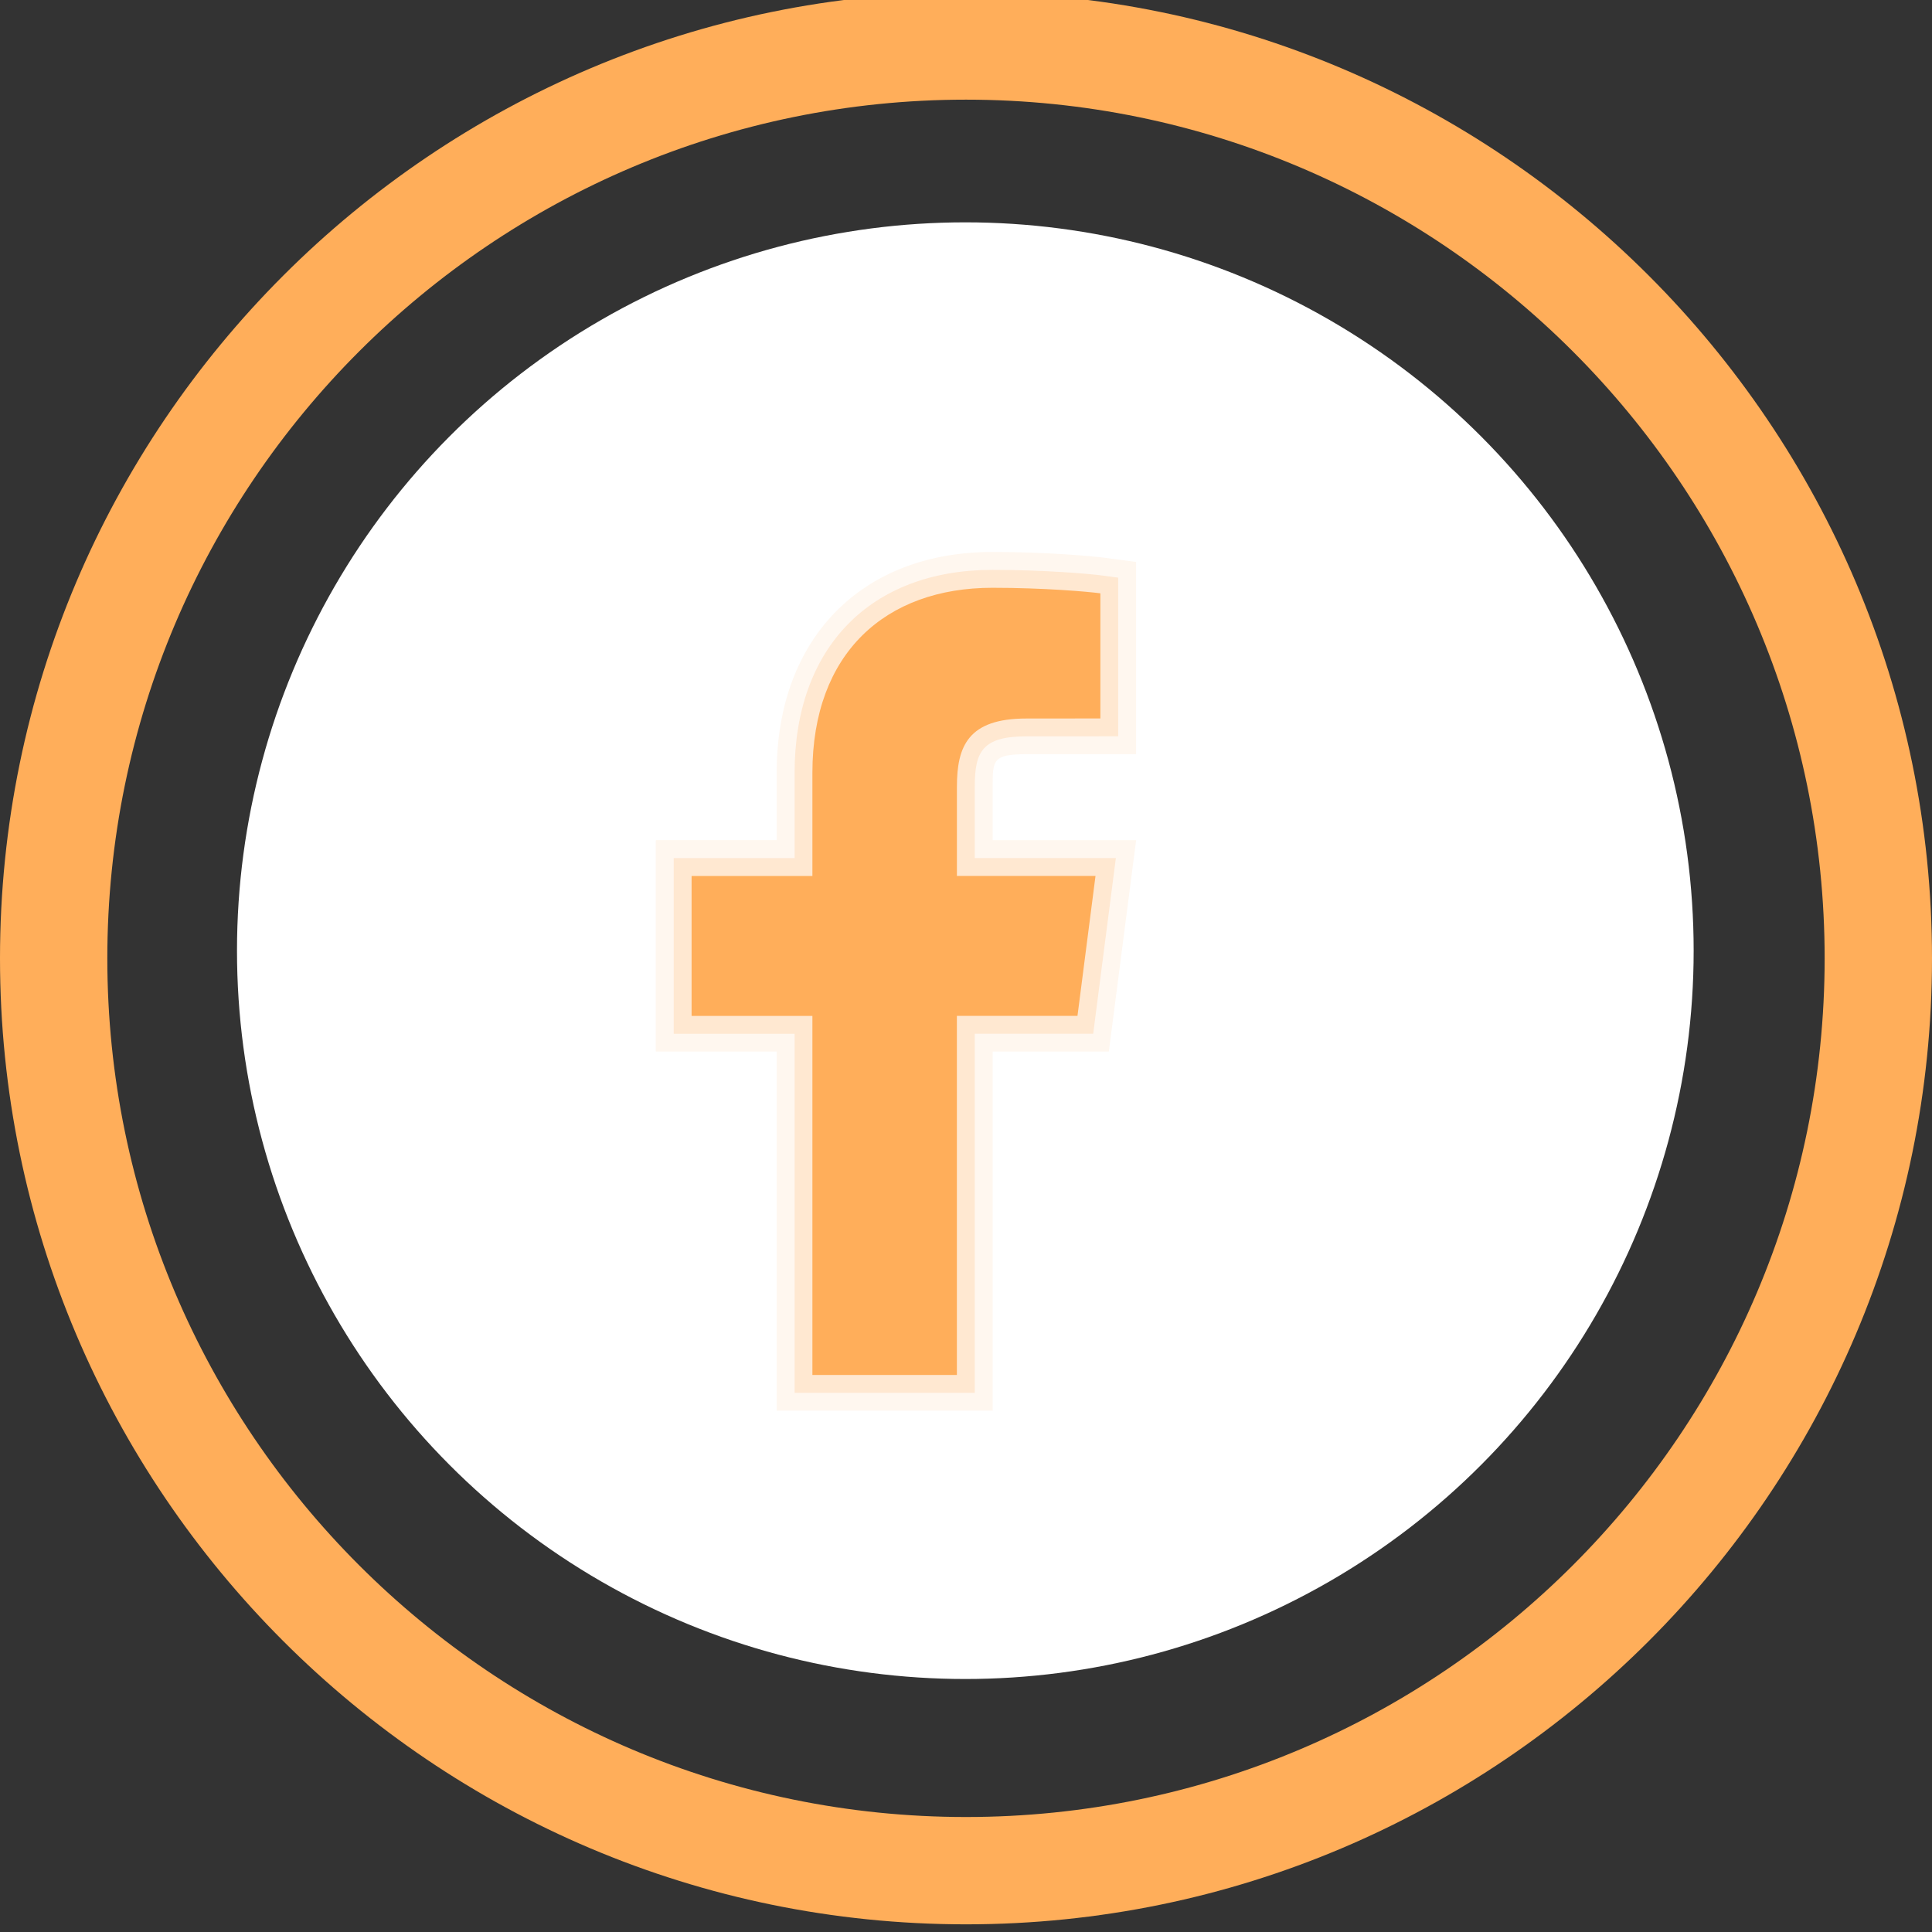
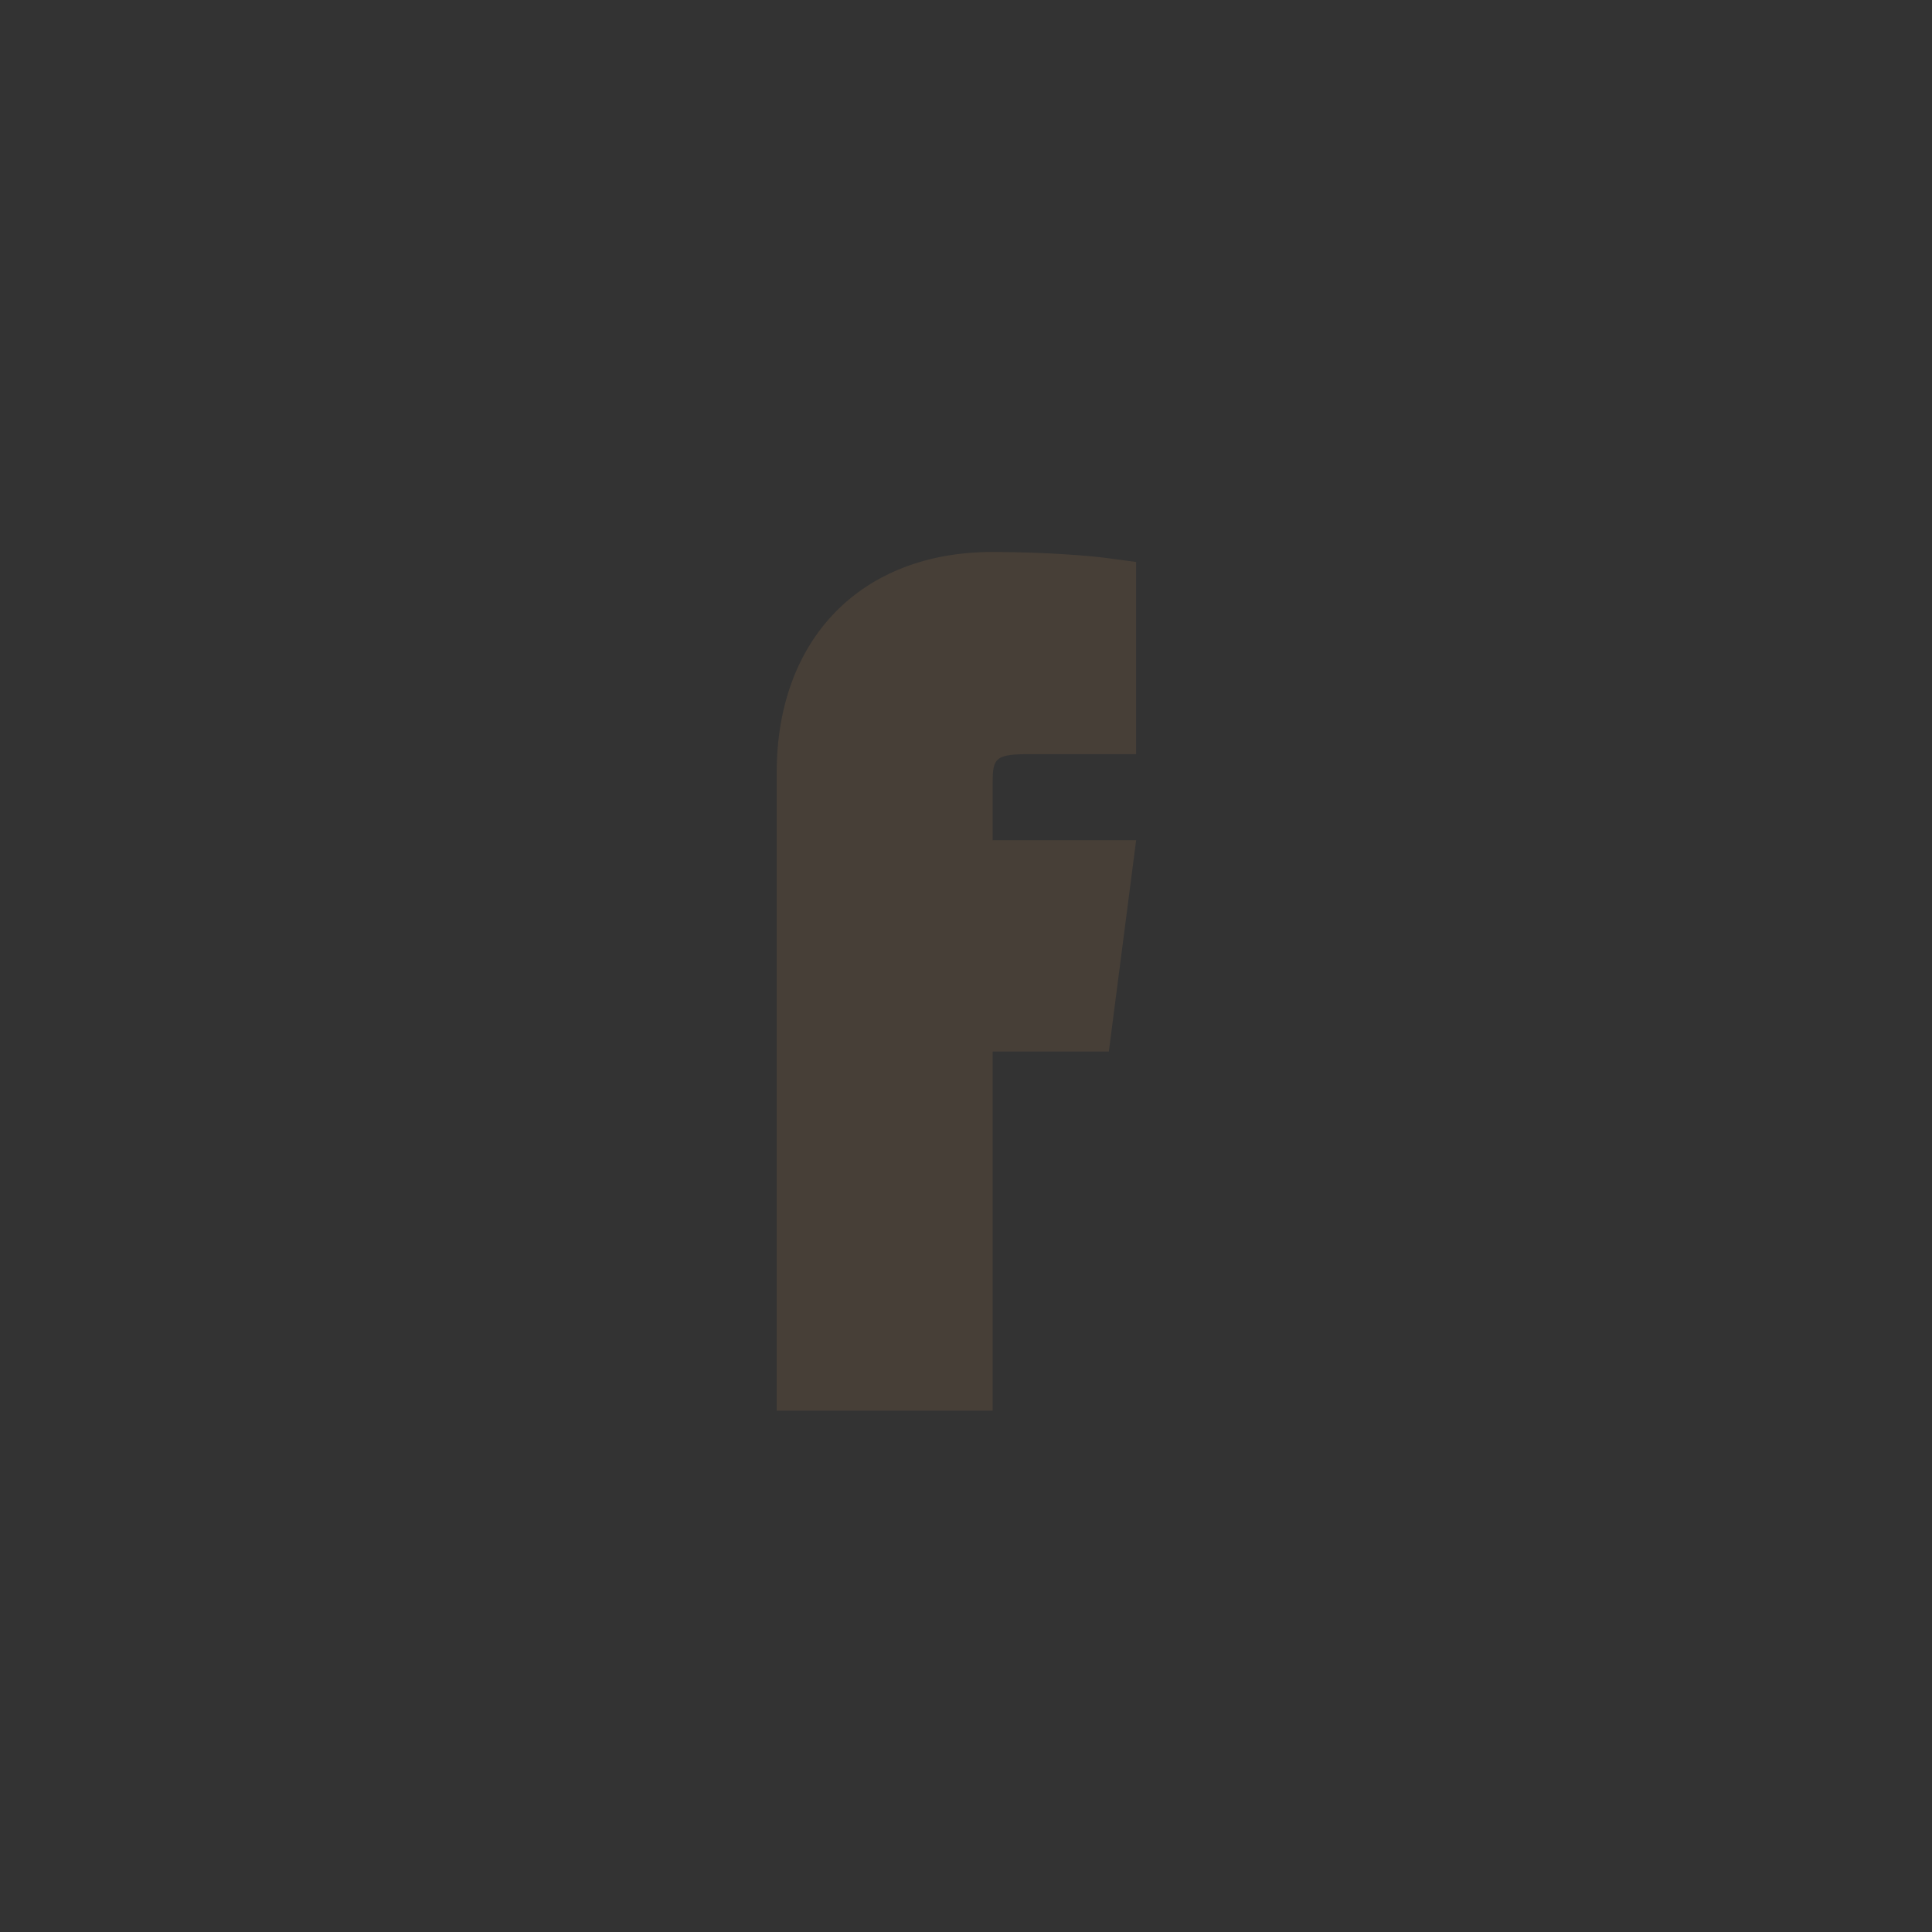
<svg xmlns="http://www.w3.org/2000/svg" version="1.1" id="Layer_1" x="0px" y="0px" width="60px" height="60px" viewBox="0 0 60 60" enable-background="new 0 0 60 60" xml:space="preserve">
  <rect x="0" y="0" width="60" height="60" fill="#333333" stroke="none" />
-   <circle fill="#FFFFFF" cx="29.979" cy="29.524" r="22.619" />
  <g>
    <linearGradient id="SVGID_1_" gradientUnits="userSpaceOnUse" x1="0" y1="29.762" x2="60" y2="29.762">
      <stop offset="0" style="stop-color:#ffae5a" />
      <stop offset="0.441" style="stop-color:#ffae5a" />
      <stop offset="1" style="stop-color:#ffae5a" />
    </linearGradient>
-     <path fill="url(#SVGID_1_)" d="M30,59.762c-16.542,0-30-13.458-30-30c0-16.542,13.458-30,30-30c16.543,0,30,13.458,30,30   C60,46.304,46.543,59.762,30,59.762z M30,3.095c-14.704,0-26.667,11.962-26.667,26.667c0,14.705,11.962,26.667,26.667,26.667   s26.666-11.962,26.666-26.667C56.666,15.058,44.704,3.095,30,3.095z" />
  </g>
  <g>
    <linearGradient id="SVGID_2_" gradientUnits="userSpaceOnUse" x1="20.367" y1="30.476" x2="35.284" y2="30.476">
      <stop offset="0" style="stop-color:#ffae5a" />
      <stop offset="0.441" style="stop-color:#ffae5a" />
      <stop offset="1" style="stop-color:#ffae5a" />
    </linearGradient>
-     <path opacity="0.1" fill="url(#SVGID_2_)" d="M30.828,26.092v-1.665c0-0.812,0-1.005,1.046-1.005l3.408-0.002v-5.968l-0.964-0.129   c-0.35-0.046-1.746-0.181-3.499-0.181c-4.069,0-6.698,2.691-6.698,6.855v2.094h-3.754v6.566h3.754V43.81h6.707V32.658h3.608   l0.848-6.566H30.828z" />
+     <path opacity="0.1" fill="url(#SVGID_2_)" d="M30.828,26.092v-1.665c0-0.812,0-1.005,1.046-1.005l3.408-0.002v-5.968l-0.964-0.129   c-0.35-0.046-1.746-0.181-3.499-0.181c-4.069,0-6.698,2.691-6.698,6.855v2.094h-3.754h3.754V43.81h6.707V32.658h3.608   l0.848-6.566H30.828z" />
    <linearGradient id="SVGID_3_" gradientUnits="userSpaceOnUse" x1="20.923" y1="30.476" x2="34.727" y2="30.476">
      <stop offset="0" style="stop-color:#ffae5a" />
      <stop offset="0.441" style="stop-color:#ffae5a" />
      <stop offset="1" style="stop-color:#ffae5a" />
    </linearGradient>
-     <path opacity="0.2" fill="url(#SVGID_3_)" d="M31.874,22.868l2.853-0.002v-4.926l-0.48-0.065c-0.43-0.058-1.832-0.177-3.427-0.177   c-3.788,0-6.143,2.415-6.143,6.301v2.65h-3.754v5.456h3.754v11.151h5.596V32.104h3.677l0.704-5.456h-4.381v-2.221   C30.272,23.349,30.504,22.868,31.874,22.868z" />
    <linearGradient id="SVGID_4_" gradientUnits="userSpaceOnUse" x1="21.479" y1="30.477" x2="34.173" y2="30.477">
      <stop offset="0" style="stop-color:#ffae5a" />
      <stop offset="0.441" style="stop-color:#ffae5a" />
      <stop offset="1" style="stop-color:#ffae5a" />
    </linearGradient>
-     <path fill="url(#SVGID_4_)" d="M33.462,31.549l0.56-4.346h-4.304v-2.774c0-1.258,0.352-2.115,2.155-2.115l2.3-0.002v-3.886   c-0.397-0.053-1.762-0.172-3.354-0.172c-3.317,0-5.589,2.025-5.589,5.745v3.205h-3.752v4.346h3.752V42.7h4.487V31.549H33.462z" />
  </g>
</svg>